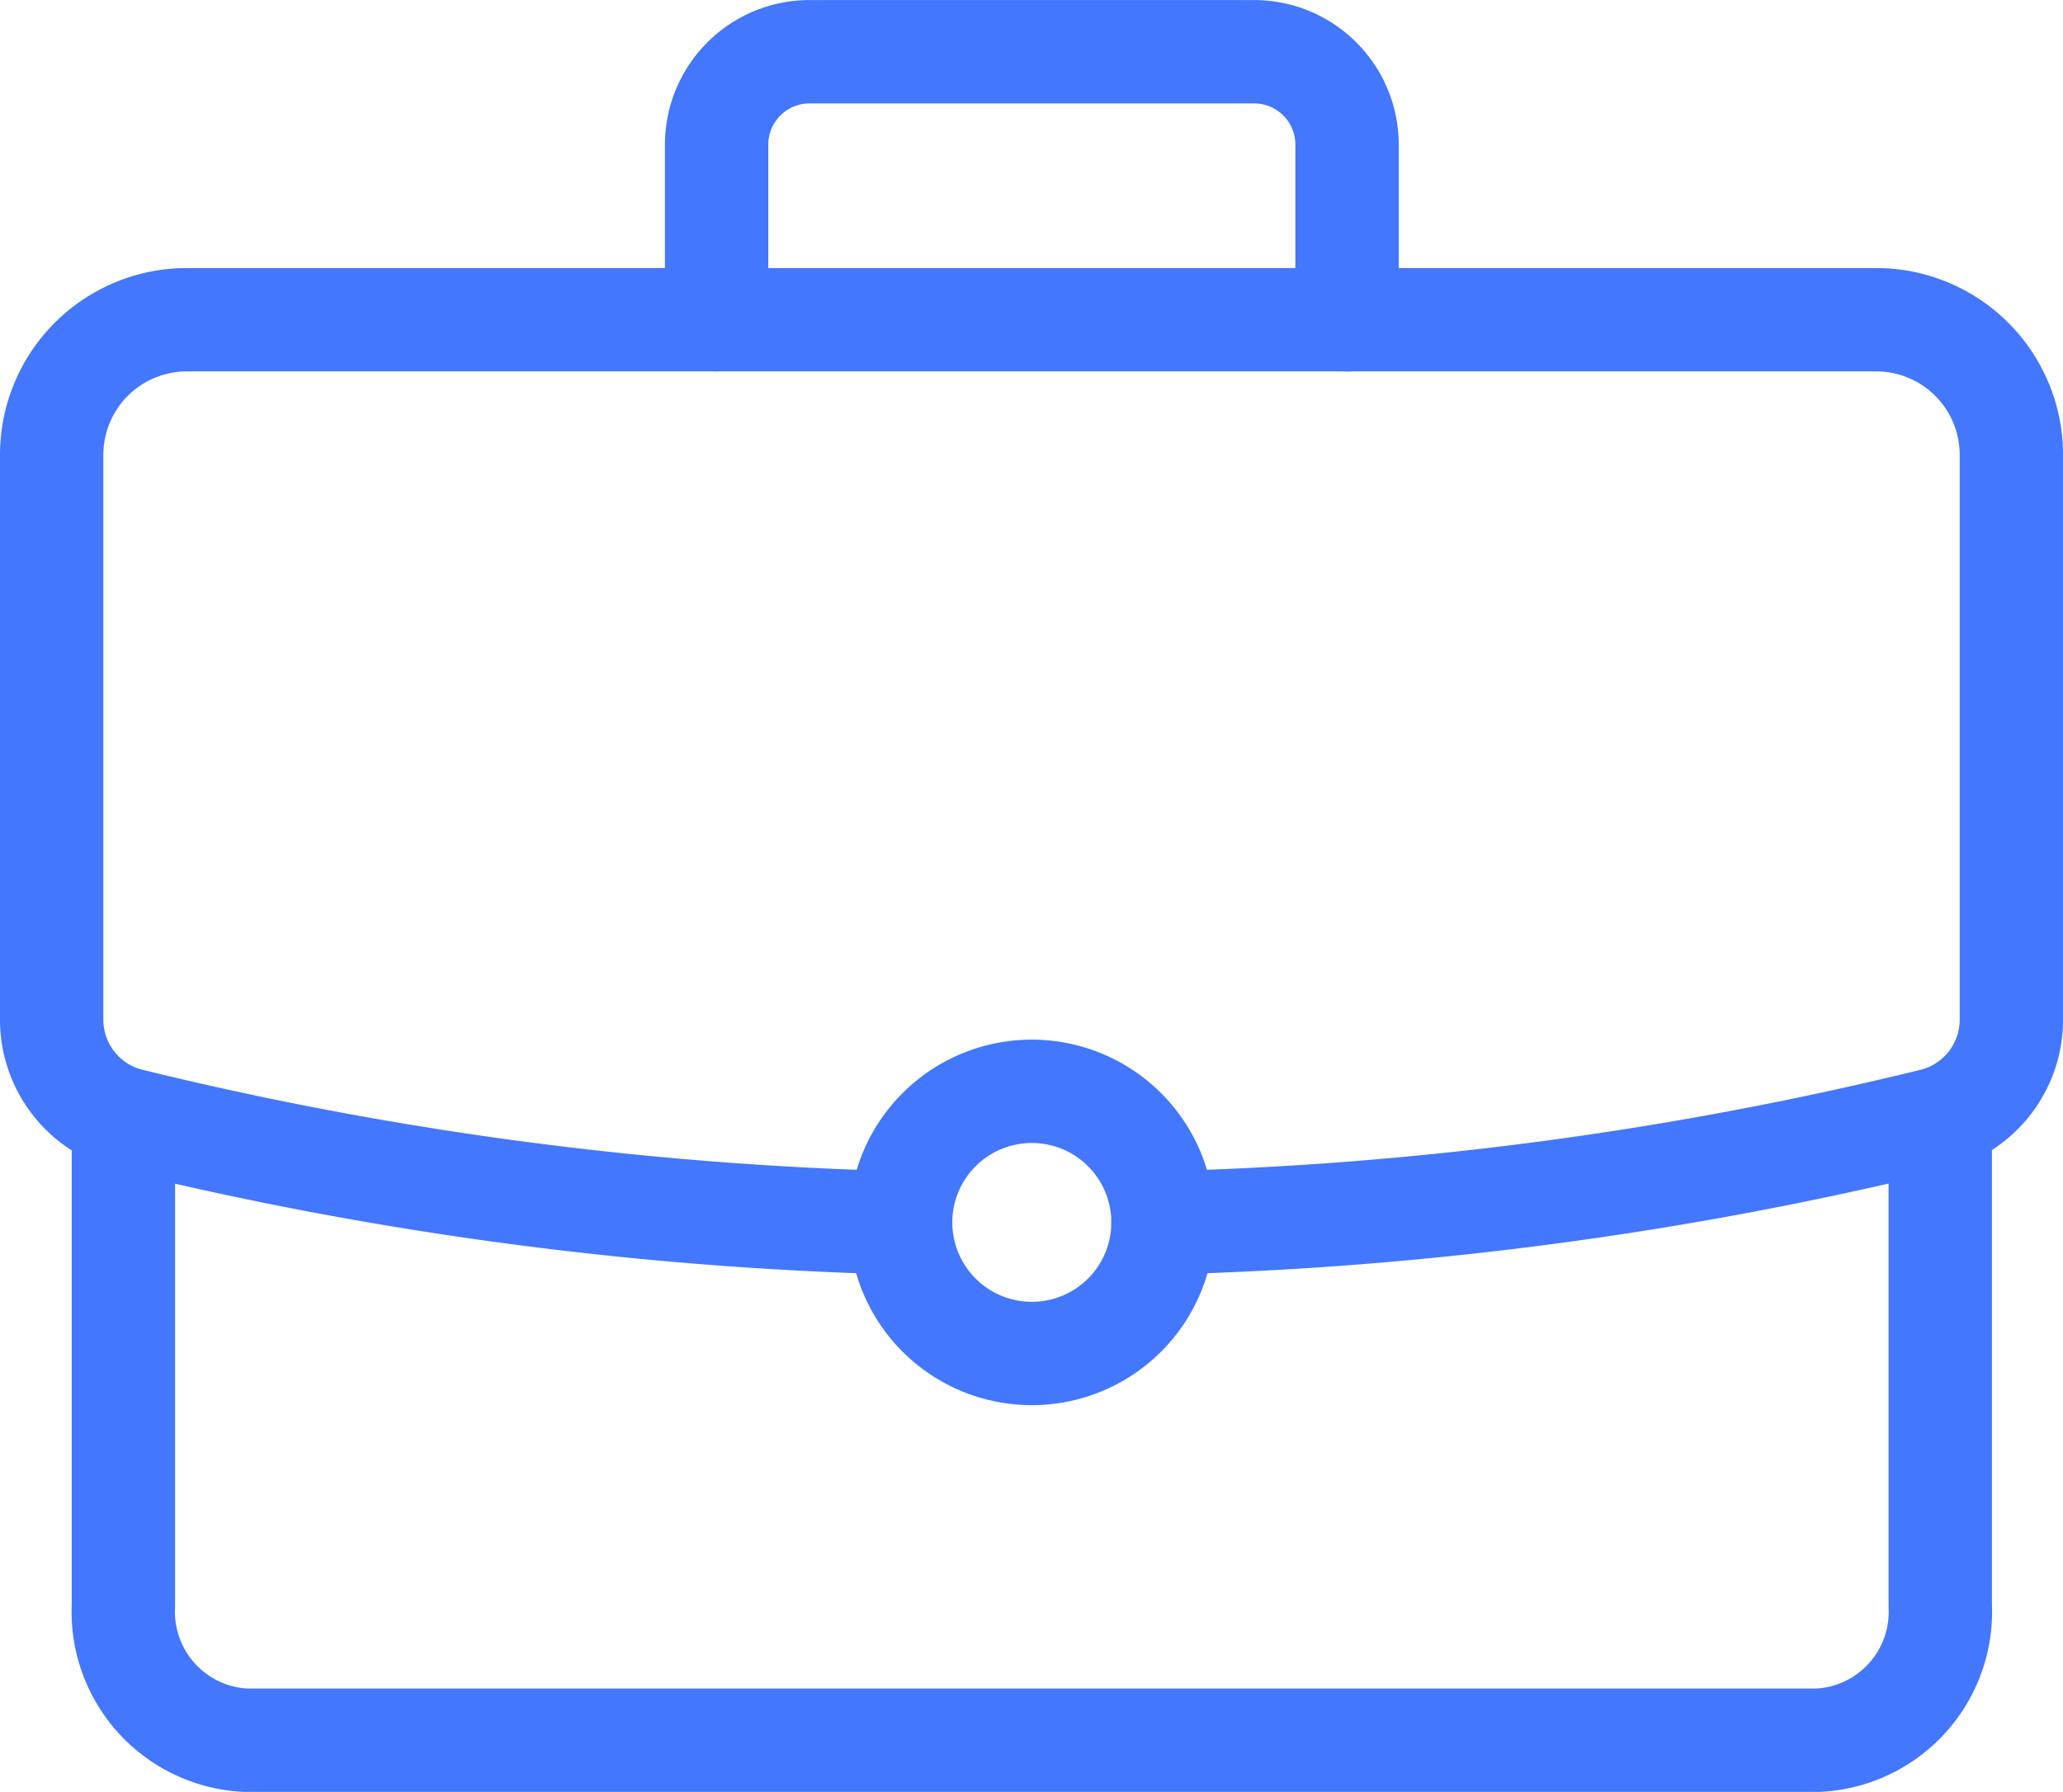
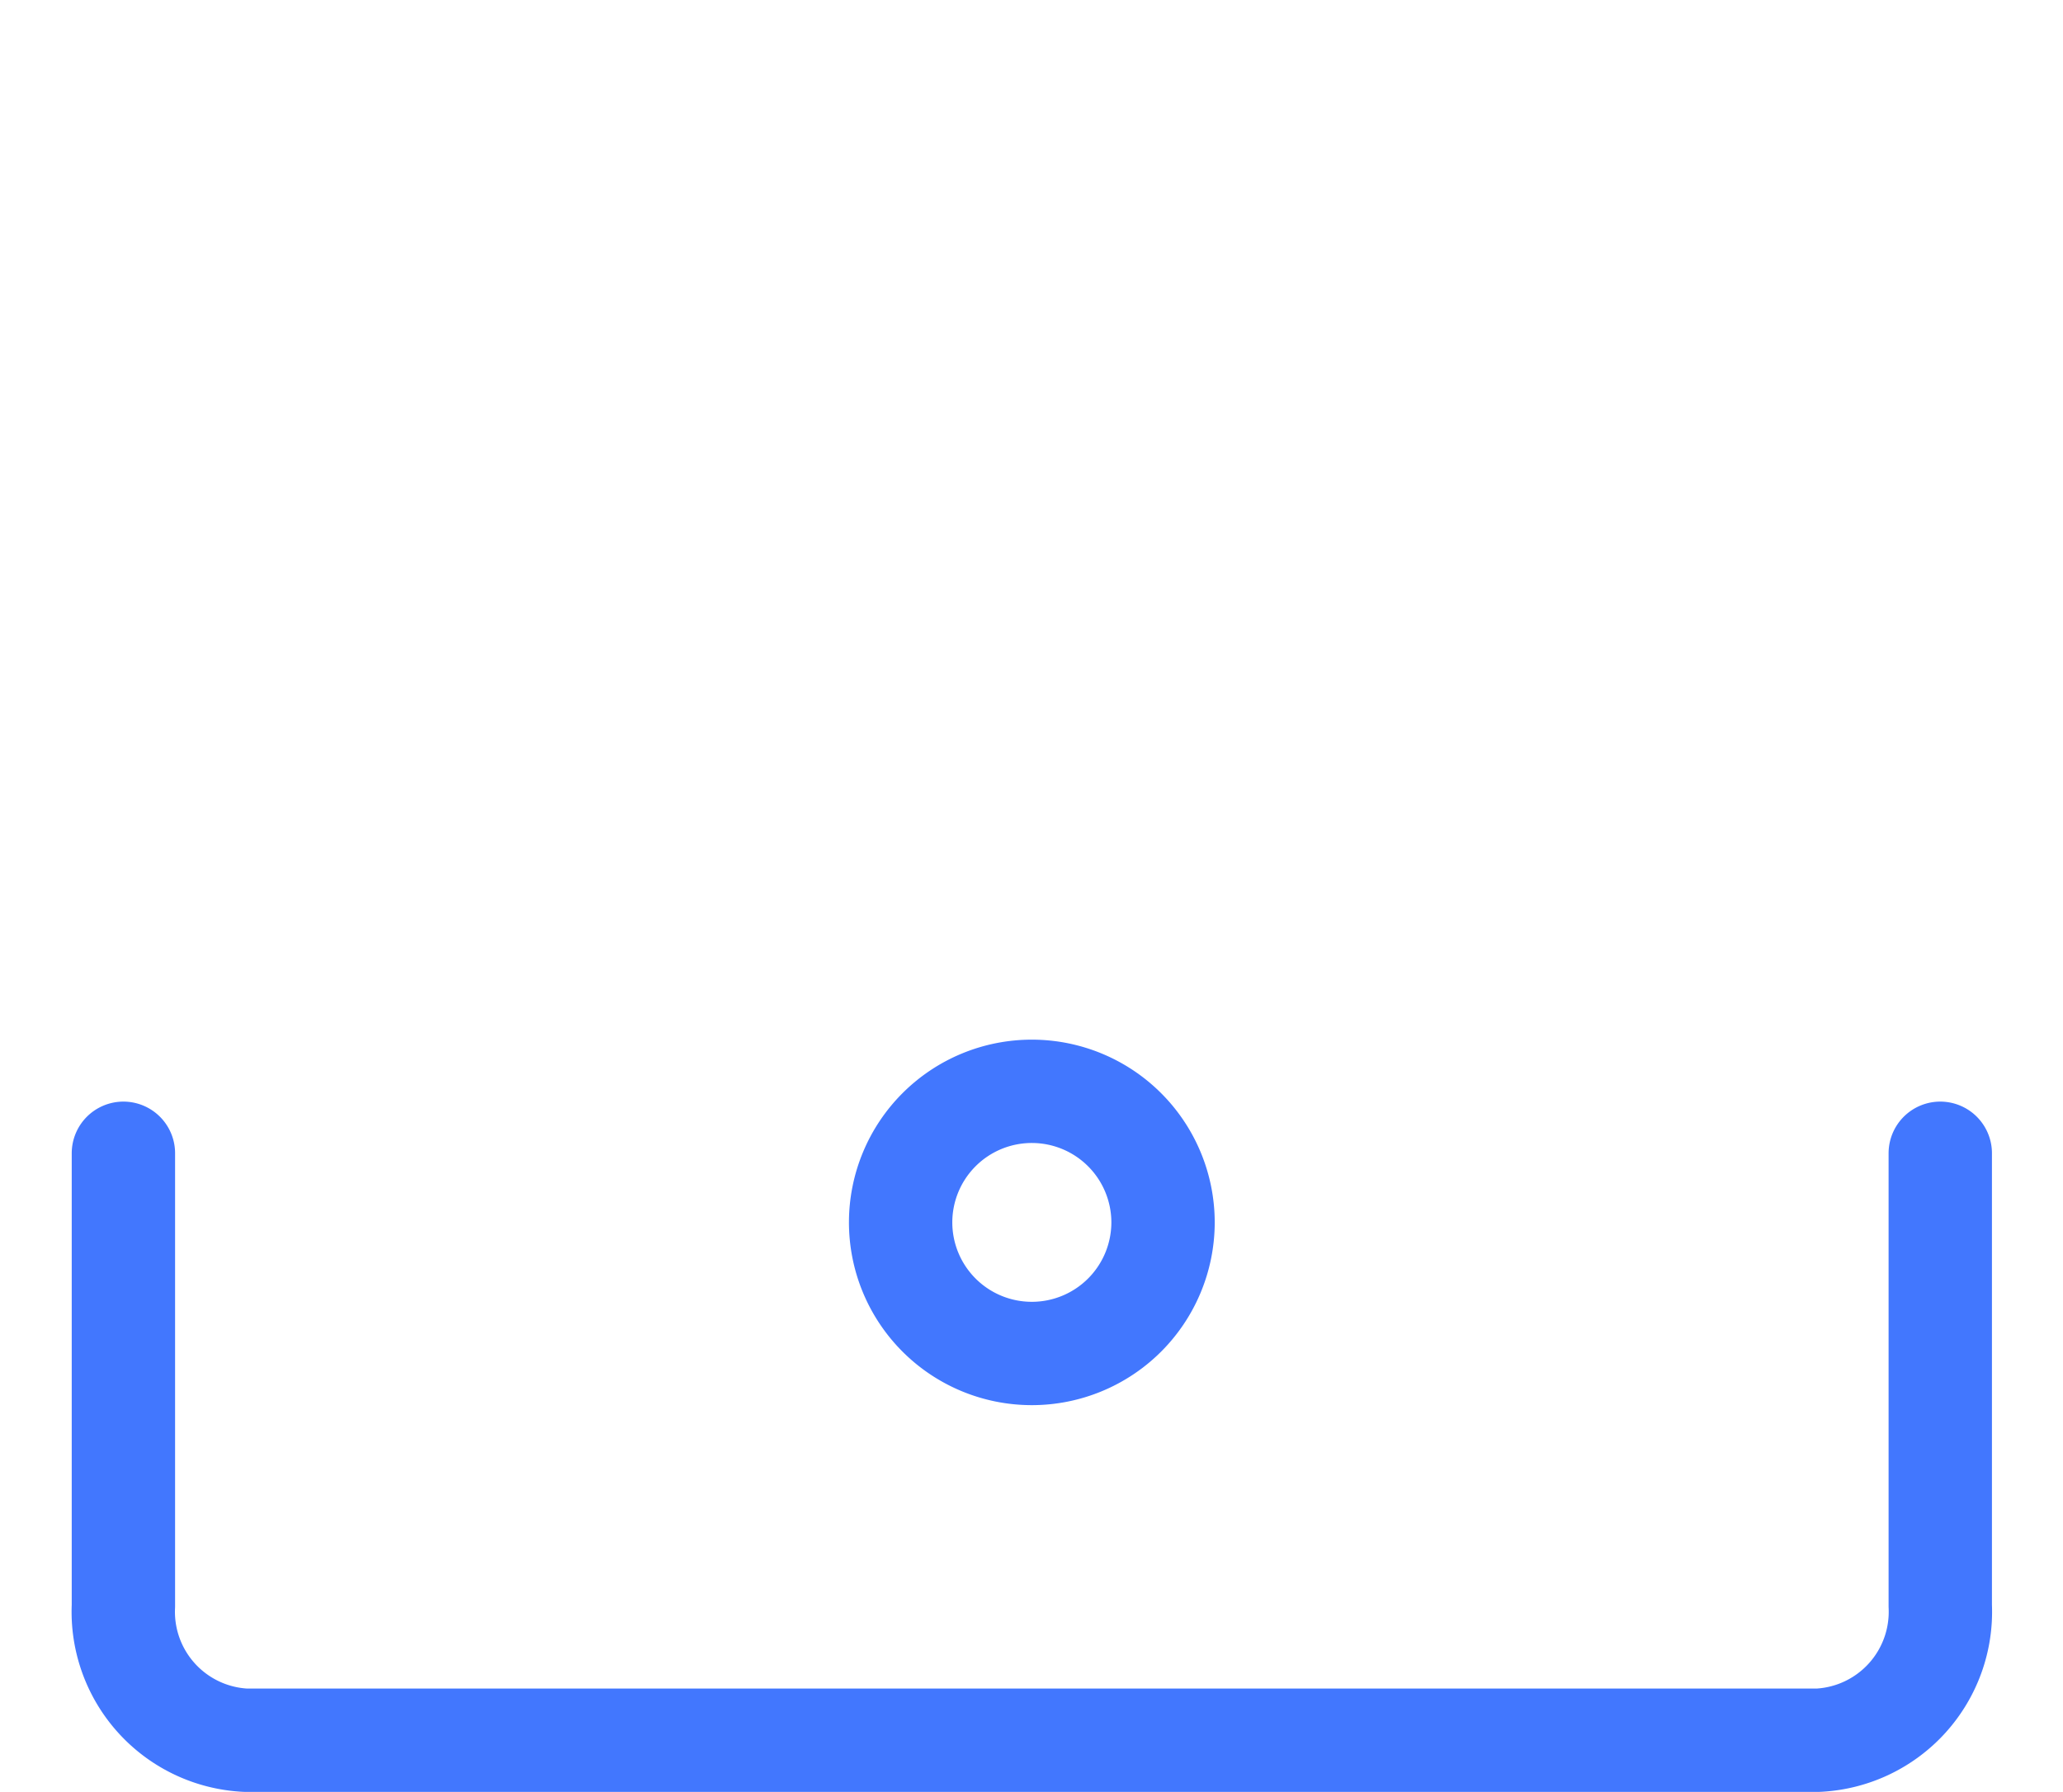
<svg xmlns="http://www.w3.org/2000/svg" width="39.921" height="34.682" viewBox="0 0 39.921 34.682">
  <g id="Group_910" data-name="Group 910" transform="translate(1 1)">
-     <path id="Path_302" data-name="Path 302" d="M-10.734,26.489a69.907,69.907,0,0,0,14.933-2,2,2,0,0,0,1.484-1.945V11.625A2.616,2.616,0,0,0,3.066,9.009H-29.621a2.616,2.616,0,0,0-2.618,2.616h0V22.544a2,2,0,0,0,1.485,1.945,69.892,69.892,0,0,0,14.933,2" transform="translate(32.239 -3.821)" fill="none" stroke="#4277fe" stroke-linecap="round" stroke-linejoin="round" stroke-width="2" />
    <path id="Path_303" data-name="Path 303" d="M-31.428,18.426v8.76a2.489,2.489,0,0,0,2.359,2.6H1.371a2.489,2.489,0,0,0,2.359-2.6v-8.76" transform="translate(32.816 2.895)" fill="none" stroke="#4277fe" stroke-linecap="round" stroke-linejoin="round" stroke-width="2" />
    <path id="Rectangle_496" data-name="Rectangle 496" d="M-20.111,17.726h0a2.539,2.539,0,0,1,2.539,2.537h0A2.539,2.539,0,0,1-20.111,22.8h0a2.538,2.538,0,0,1-2.539-2.539h0A2.538,2.538,0,0,1-20.111,17.726Z" transform="translate(39.078 2.396)" fill="none" stroke="#4277fe" stroke-linecap="round" stroke-linejoin="round" stroke-width="2" />
-     <path id="Path_304" data-name="Path 304" d="M-24.729,11.169V7.782a1.8,1.8,0,0,1,1.8-1.8h8.6a1.8,1.8,0,0,1,1.8,1.8v3.389" transform="translate(37.596 -5.981)" fill="none" stroke="#4277fe" stroke-linecap="round" stroke-linejoin="round" stroke-width="2" />
  </g>
</svg>